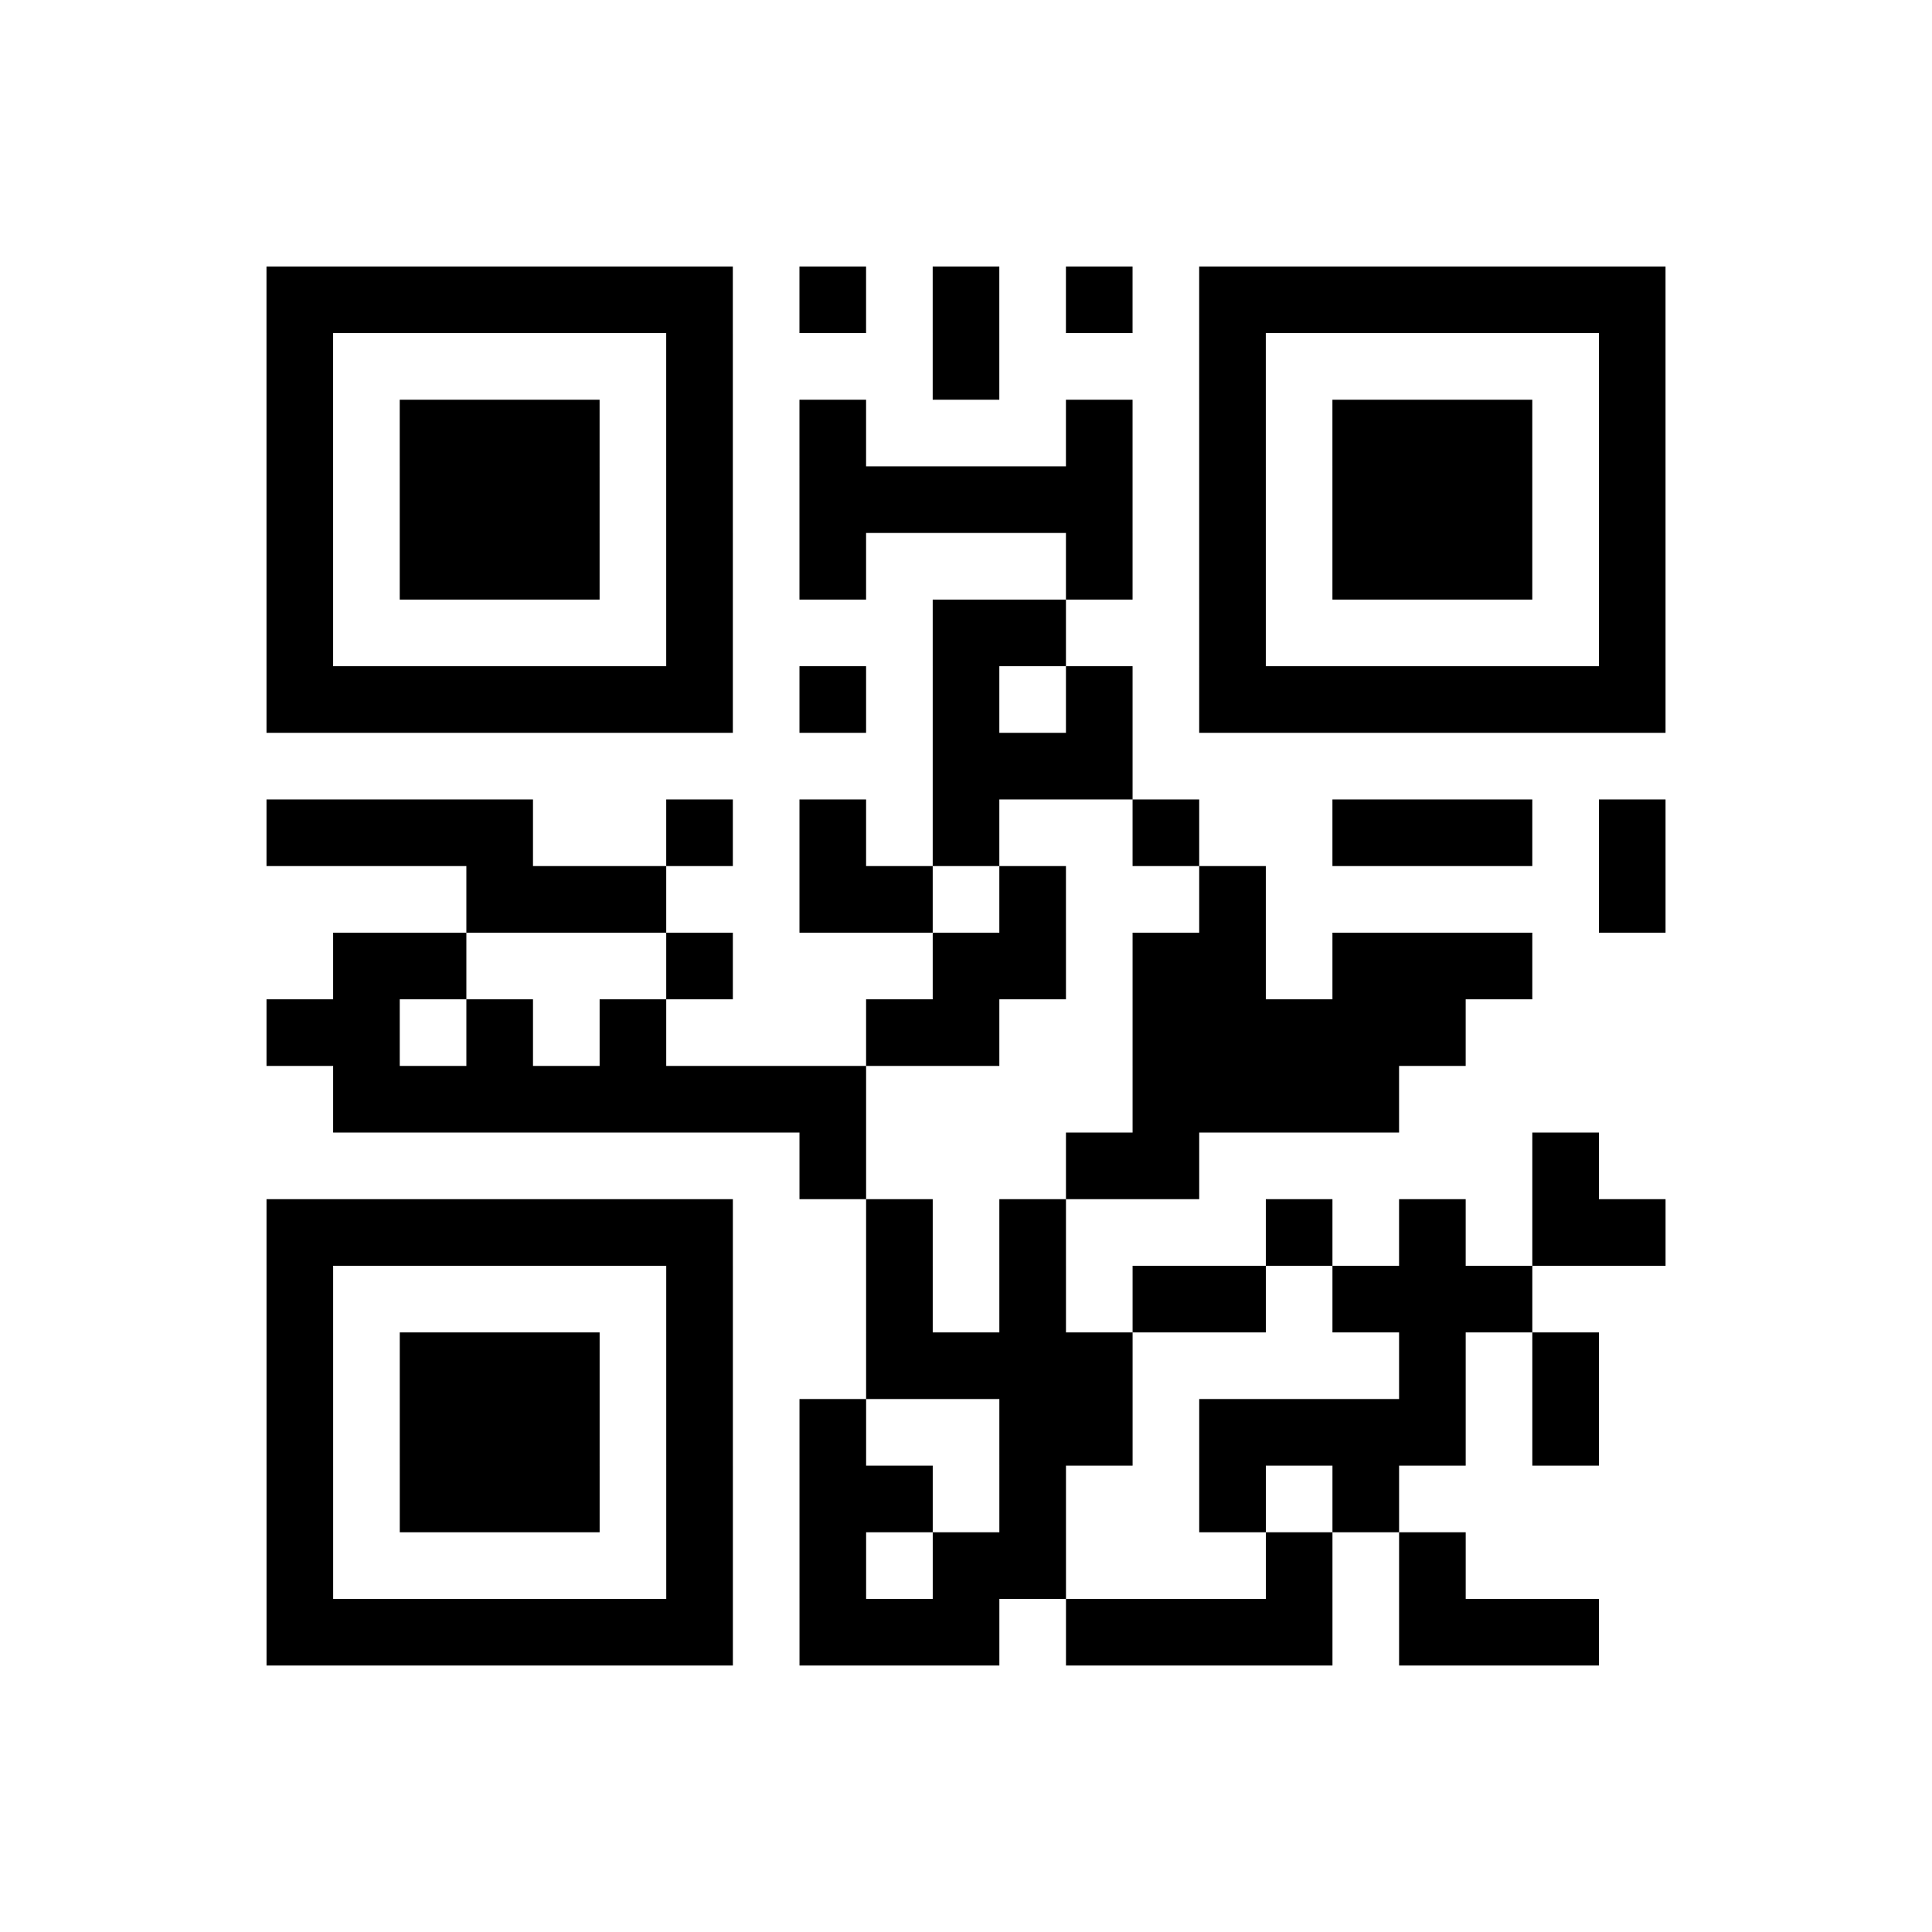
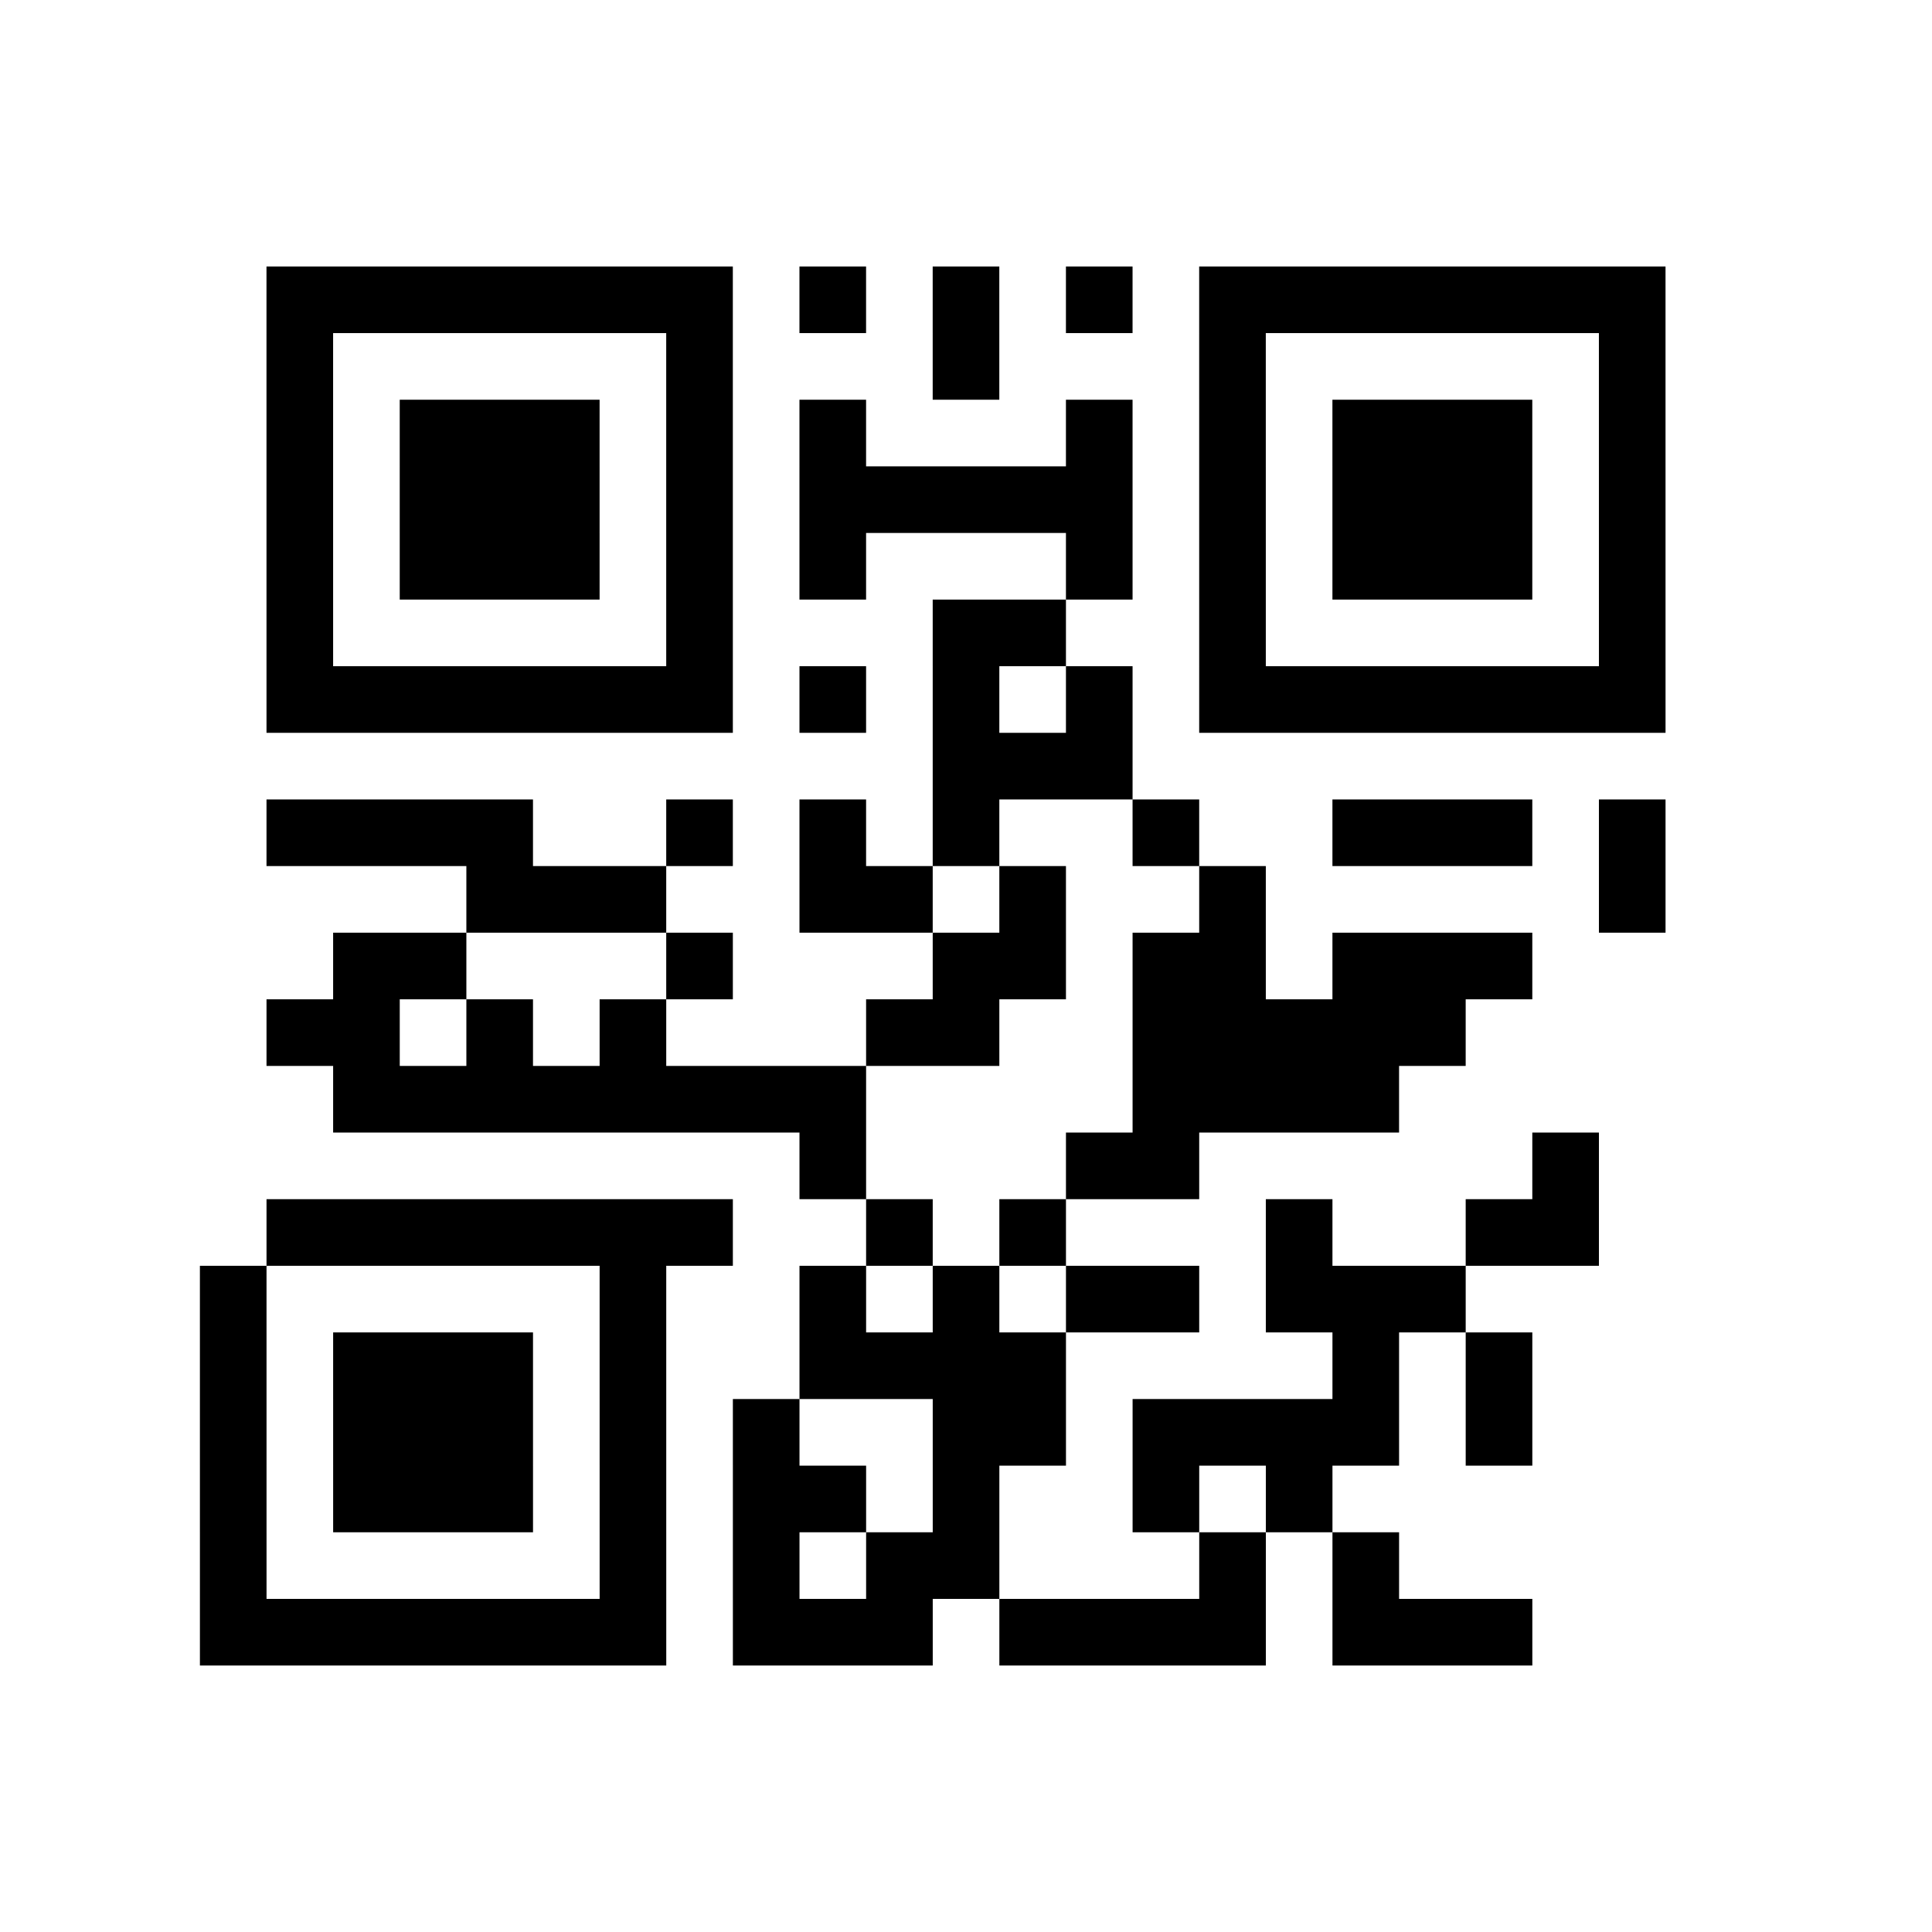
<svg xmlns="http://www.w3.org/2000/svg" height="145" width="145" class="pyqrcode">
-   <path transform="scale(5)" stroke="#000" class="pyqrline" d="M4 4.5h7m1 0h1m1 0h1m1 0h1m1 0h7m-21 1h1m5 0h1m3 0h1m3 0h1m5 0h1m-21 1h1m1 0h3m1 0h1m1 0h1m3 0h1m1 0h1m1 0h3m1 0h1m-21 1h1m1 0h3m1 0h1m1 0h5m1 0h1m1 0h3m1 0h1m-21 1h1m1 0h3m1 0h1m1 0h1m3 0h1m1 0h1m1 0h3m1 0h1m-21 1h1m5 0h1m3 0h2m2 0h1m5 0h1m-21 1h7m1 0h1m1 0h1m1 0h1m1 0h7m-11 1h3m-13 1h4m2 0h1m1 0h1m1 0h1m2 0h1m2 0h3m1 0h1m-18 1h3m2 0h2m1 0h1m2 0h1m5 0h1m-20 1h2m3 0h1m3 0h2m1 0h2m1 0h3m-19 1h2m1 0h1m1 0h1m3 0h2m2 0h5m-17 1h8m4 0h4m-9 1h1m3 0h2m5 0h1m-20 1h7m2 0h1m1 0h1m3 0h1m1 0h1m1 0h2m-21 1h1m5 0h1m2 0h1m1 0h1m1 0h2m1 0h3m-19 1h1m1 0h3m1 0h1m2 0h4m4 0h1m1 0h1m-20 1h1m1 0h3m1 0h1m1 0h1m2 0h2m1 0h4m1 0h1m-20 1h1m1 0h3m1 0h1m1 0h2m1 0h1m2 0h1m1 0h1m-17 1h1m5 0h1m1 0h1m1 0h2m3 0h1m1 0h1m-18 1h7m1 0h3m1 0h4m1 0h3" />
+   <path transform="scale(5)" stroke="#000" class="pyqrline" d="M4 4.5h7m1 0h1m1 0h1m1 0h1m1 0h7m-21 1h1m5 0h1m3 0h1m3 0h1m5 0h1m-21 1h1m1 0h3m1 0h1m1 0h1m3 0h1m1 0h1m1 0h3m1 0h1m-21 1h1m1 0h3m1 0h1m1 0h5m1 0h1m1 0h3m1 0h1m-21 1h1m1 0h3m1 0h1m1 0h1m3 0h1m1 0h1m1 0h3m1 0h1m-21 1h1m5 0h1m3 0h2m2 0h1m5 0h1m-21 1h7m1 0h1m1 0h1m1 0h1m1 0h7m-11 1h3m-13 1h4m2 0h1m1 0h1m1 0h1m2 0h1m2 0h3m1 0h1m-18 1h3m2 0h2m1 0h1m2 0h1m5 0h1m-20 1h2m3 0h1m3 0h2m1 0h2m1 0h3m-19 1h2m1 0h1m1 0h1m3 0h2m2 0h5m-17 1h8m4 0h4m-9 1h1m3 0h2m5 0h1m-20 1h7m2 0h1m1 0h1m3 0h1m1 0m1 0h2m-21 1h1m5 0h1m2 0h1m1 0h1m1 0h2m1 0h3m-19 1h1m1 0h3m1 0h1m2 0h4m4 0h1m1 0h1m-20 1h1m1 0h3m1 0h1m1 0h1m2 0h2m1 0h4m1 0h1m-20 1h1m1 0h3m1 0h1m1 0h2m1 0h1m2 0h1m1 0h1m-17 1h1m5 0h1m1 0h1m1 0h2m3 0h1m1 0h1m-18 1h7m1 0h3m1 0h4m1 0h3" />
</svg>